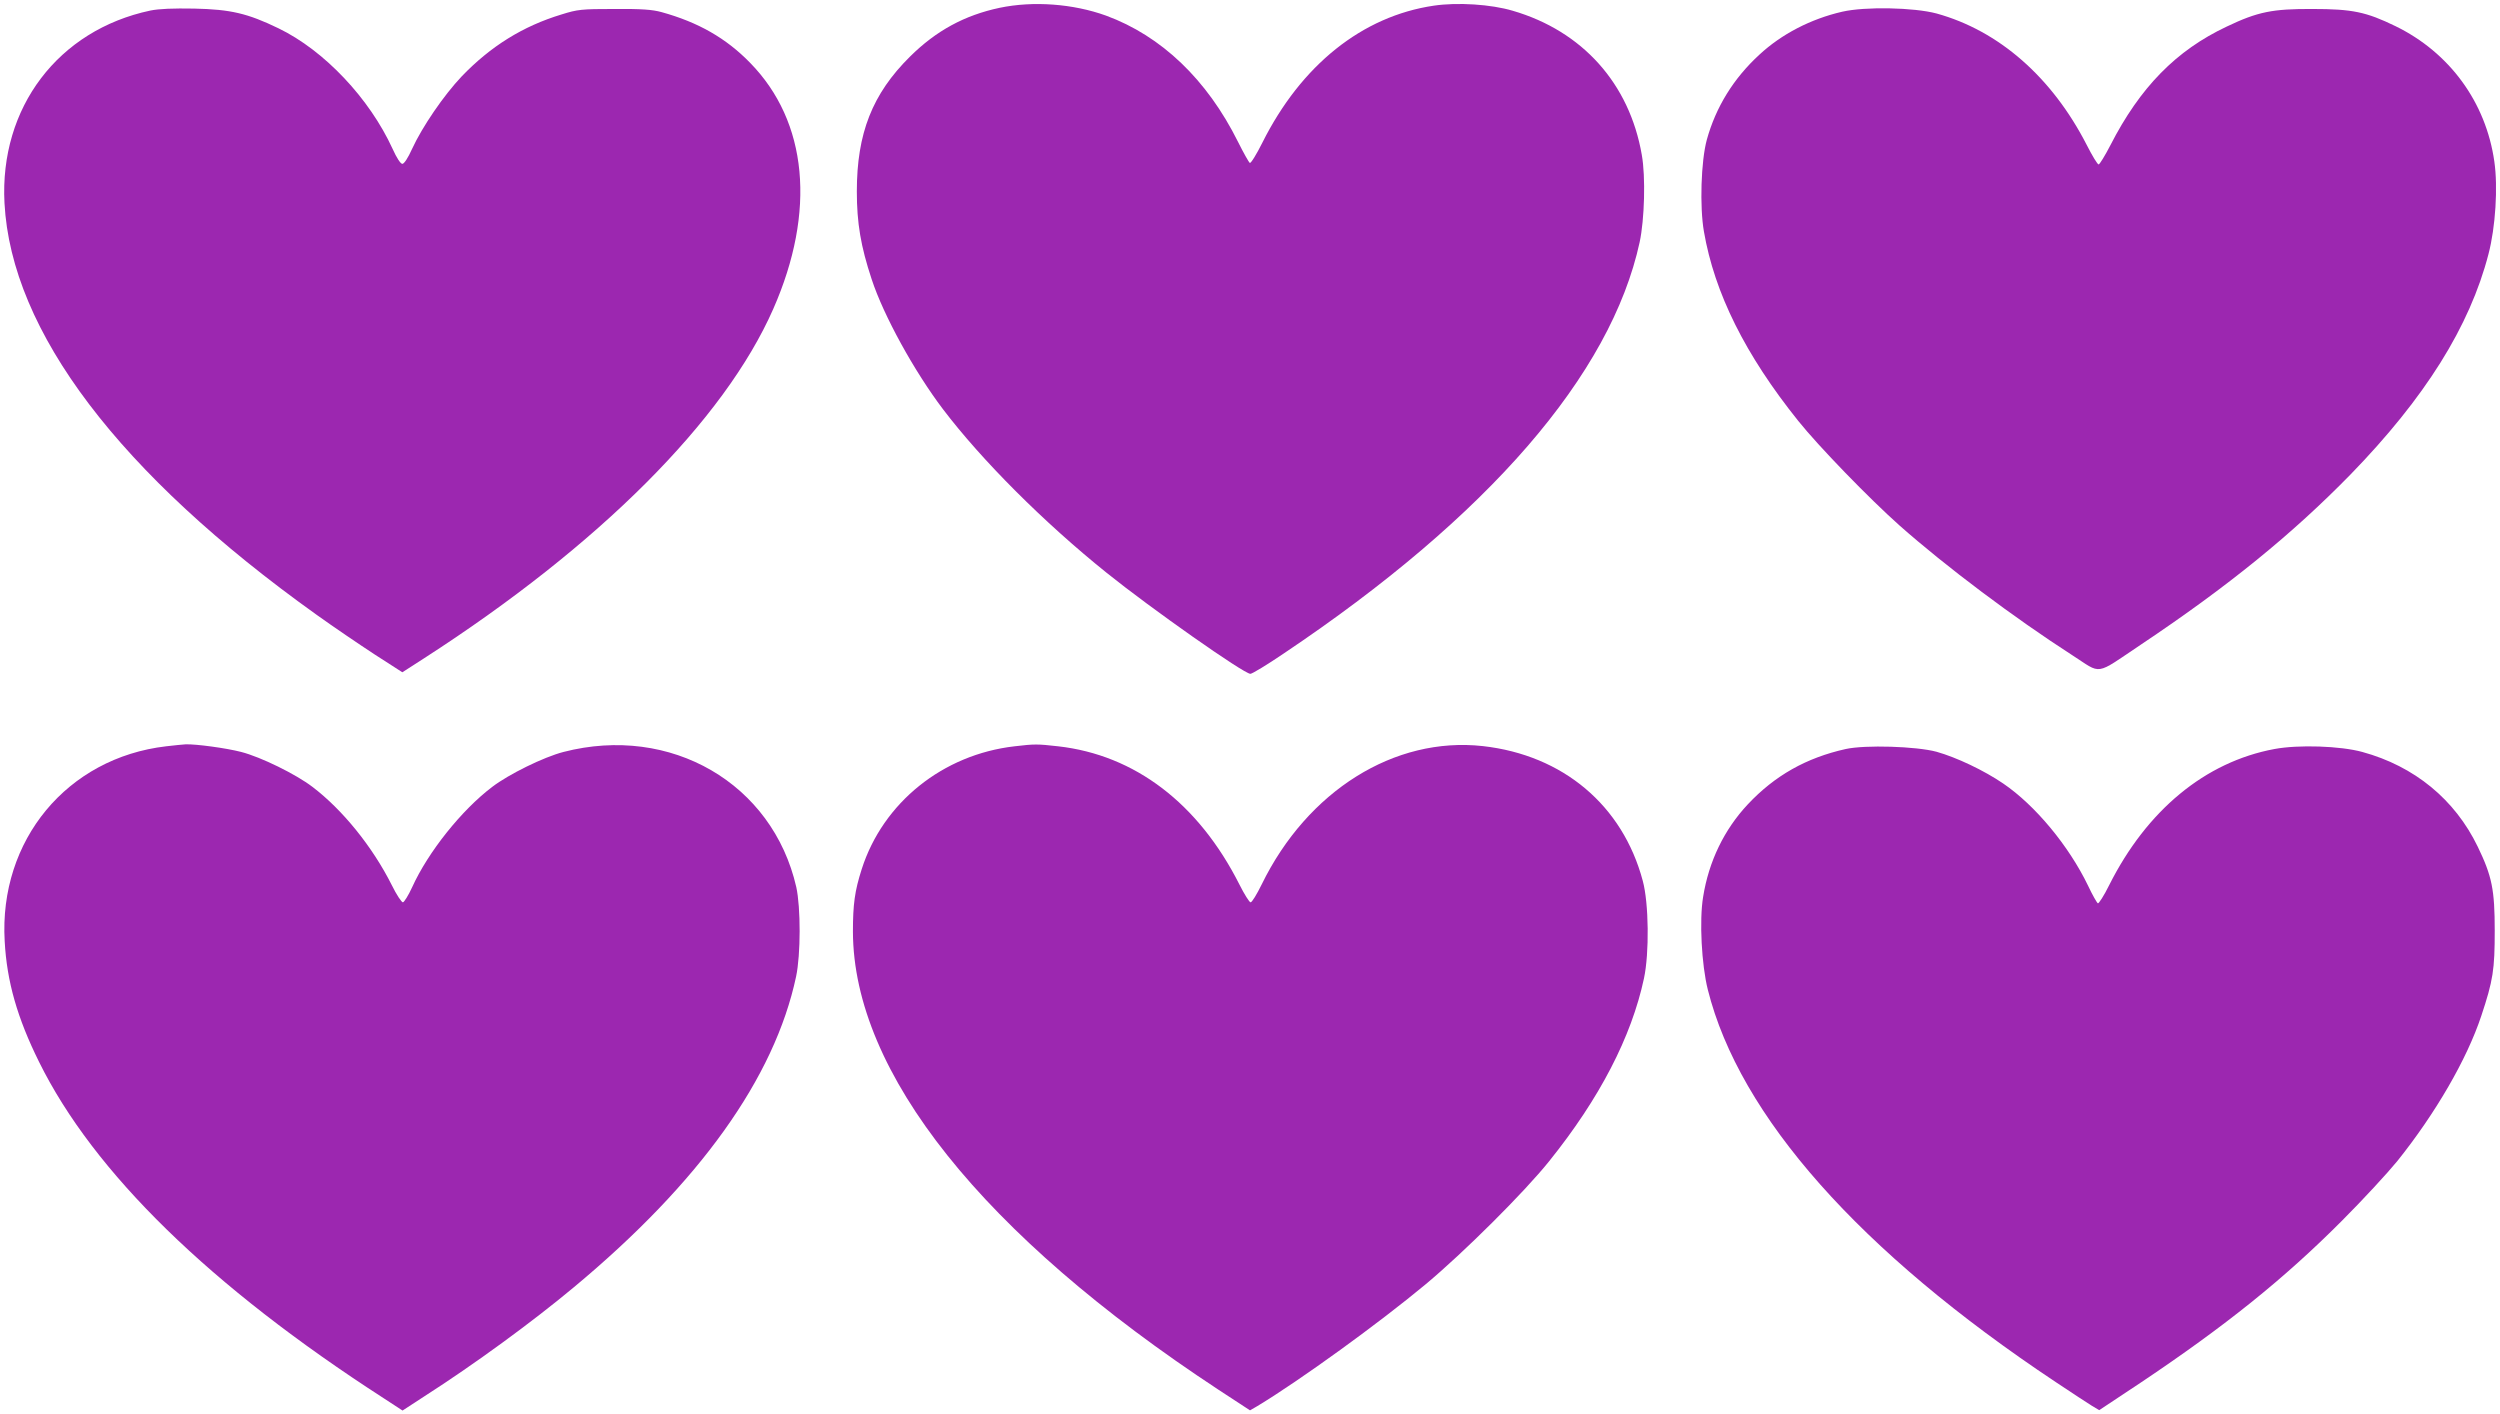
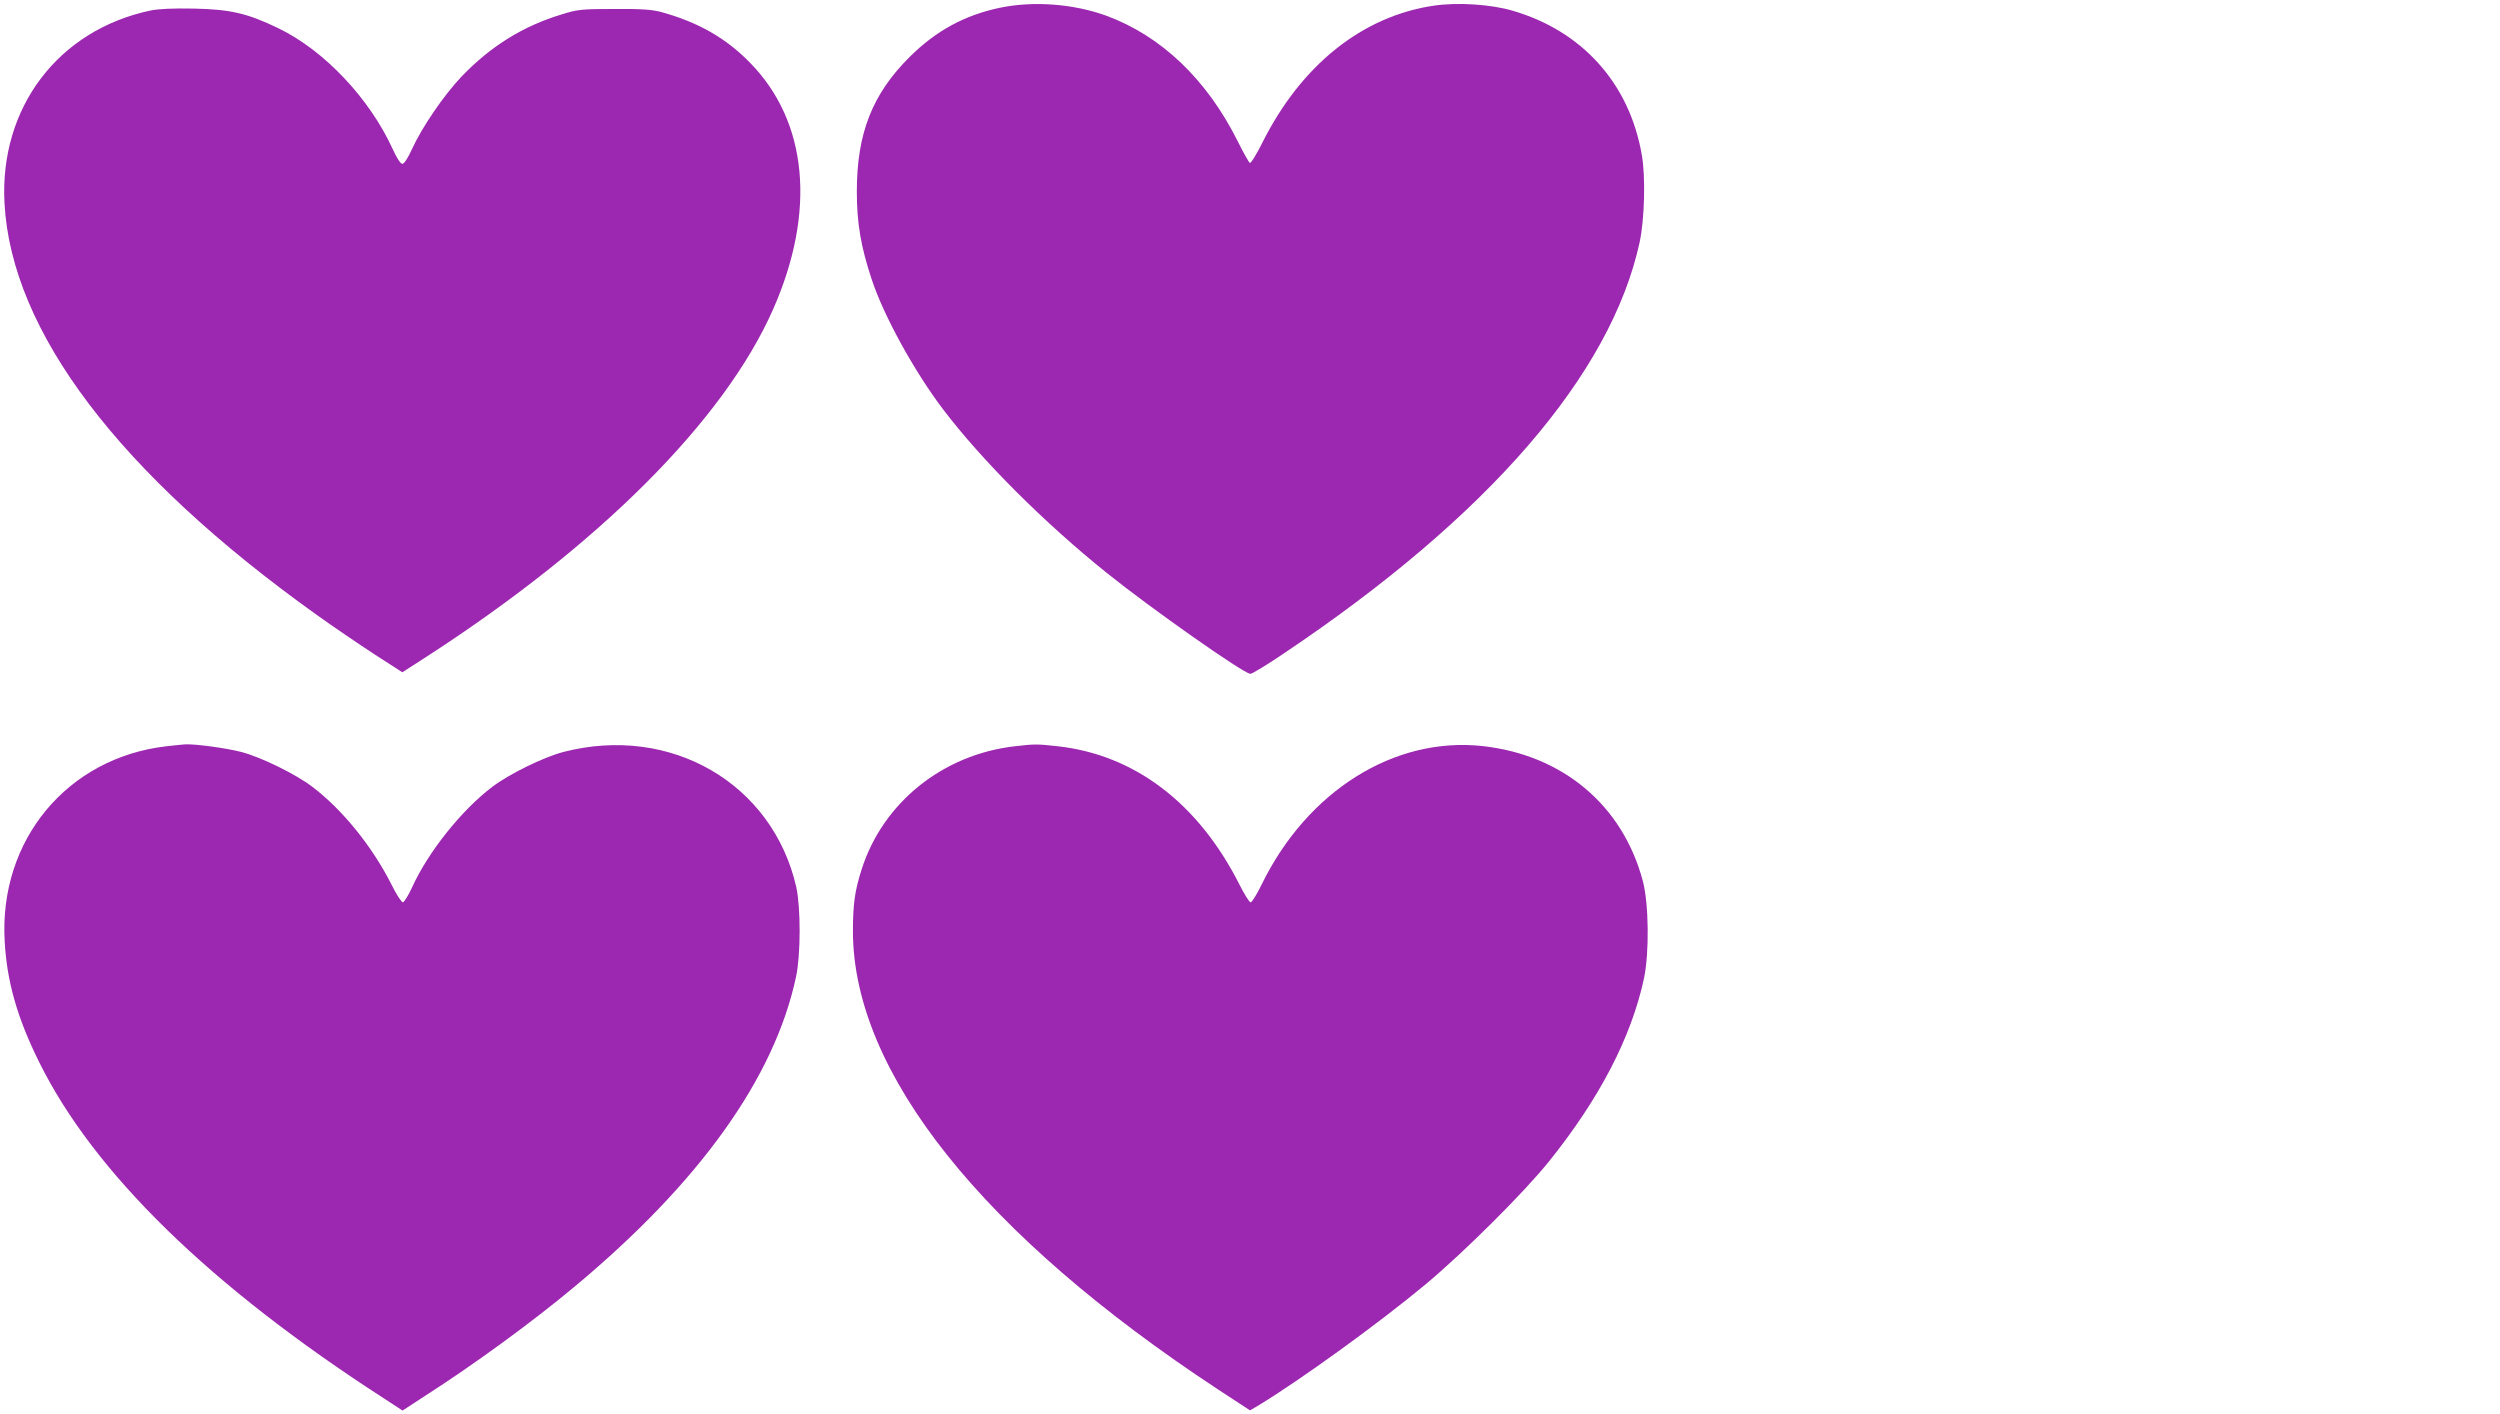
<svg xmlns="http://www.w3.org/2000/svg" version="1.0" width="1280pt" height="724pt" viewBox="0 0 1280 724" preserveAspectRatio="xMidYMid meet">
  <g transform="translate(0,724) scale(0.1,-0.1)" fill="#9c27b0" stroke="none">
    <path d="M5118 7200 c-179 -38 -325 -117 -459 -250 -193 -191 -272 -393 -272 -690 0 -162 20 -281 76 -450 61 -186 218 -471 365 -665 199 -262 516 -579 837 -837 226 -182 704 -518 737 -518 9 0 85 46 169 103 1049 703 1677 1429 1824 2107 25 116 31 336 11 447 -63 365 -304 634 -661 738 -111 33 -282 44 -404 26 -366 -54 -679 -304 -878 -702 -30 -60 -59 -107 -64 -103 -5 3 -32 51 -60 107 -159 320 -393 543 -676 647 -169 61 -373 76 -545 40z" />
    <path d="M770 7186 c-472 -100 -773 -497 -747 -986 35 -657 588 -1386 1597 -2107 85 -61 219 -152 297 -203 l143 -92 112 72 c895 577 1536 1218 1787 1788 220 500 177 959 -119 1261 -123 126 -265 207 -453 259 -48 13 -101 17 -242 16 -167 0 -187 -2 -270 -28 -198 -60 -363 -163 -511 -317 -92 -97 -202 -258 -254 -371 -21 -47 -41 -77 -50 -77 -9 0 -29 30 -50 77 -118 258 -350 504 -584 617 -159 77 -246 97 -431 101 -109 2 -181 -1 -225 -10z" />
-     <path d="M9432 7180 c-161 -37 -311 -115 -424 -220 -133 -122 -223 -269 -269 -435 -30 -110 -37 -344 -15 -470 54 -315 212 -632 483 -970 104 -130 363 -397 518 -535 237 -210 589 -474 884 -664 156 -100 111 -108 356 56 444 297 772 564 1070 869 381 392 610 757 706 1128 36 137 49 344 30 474 -43 303 -229 558 -506 693 -150 73 -221 88 -425 88 -204 1 -280 -14 -439 -90 -259 -122 -444 -311 -596 -608 -28 -54 -55 -98 -60 -98 -6 0 -33 45 -61 100 -178 347 -450 585 -769 673 -116 31 -366 36 -483 9z" />
    <path d="M851 3419 c-507 -59 -857 -481 -827 -998 11 -207 65 -394 176 -618 280 -567 877 -1149 1763 -1721 l98 -64 112 73 c256 164 554 382 766 559 643 535 1027 1072 1137 1590 24 113 24 354 1 458 -121 531 -643 834 -1192 692 -101 -26 -280 -114 -365 -179 -156 -118 -328 -333 -410 -514 -19 -42 -41 -76 -47 -77 -7 0 -33 39 -57 88 -99 197 -252 386 -406 503 -85 65 -264 153 -365 179 -77 20 -233 41 -285 39 -14 -1 -58 -5 -99 -10z" />
    <path d="M5195 3419 c-367 -42 -674 -288 -783 -629 -36 -112 -45 -181 -45 -320 2 -722 665 -1552 1871 -2345 l162 -106 38 22 c220 133 623 425 862 624 193 161 505 471 632 630 258 321 421 636 485 935 28 130 25 386 -6 500 -103 387 -409 644 -819 690 -452 50 -898 -229 -1132 -708 -25 -51 -50 -92 -57 -92 -6 0 -32 41 -57 91 -210 416 -536 664 -929 708 -106 12 -120 12 -222 0z" />
-     <path d="M9450 3405 c-202 -45 -363 -136 -501 -283 -121 -129 -200 -292 -229 -474 -20 -120 -8 -348 24 -475 162 -647 778 -1342 1781 -2009 83 -55 166 -110 186 -122 l37 -22 214 142 c430 288 731 529 1028 827 108 108 235 246 284 306 197 246 357 523 430 743 61 183 69 238 69 437 0 210 -14 279 -87 430 -117 242 -324 412 -591 485 -113 31 -327 38 -450 15 -354 -66 -653 -313 -846 -697 -27 -55 -54 -96 -58 -93 -5 3 -28 43 -50 90 -99 205 -271 412 -434 523 -98 67 -239 134 -342 163 -104 28 -365 36 -465 14z" />
  </g>
</svg>